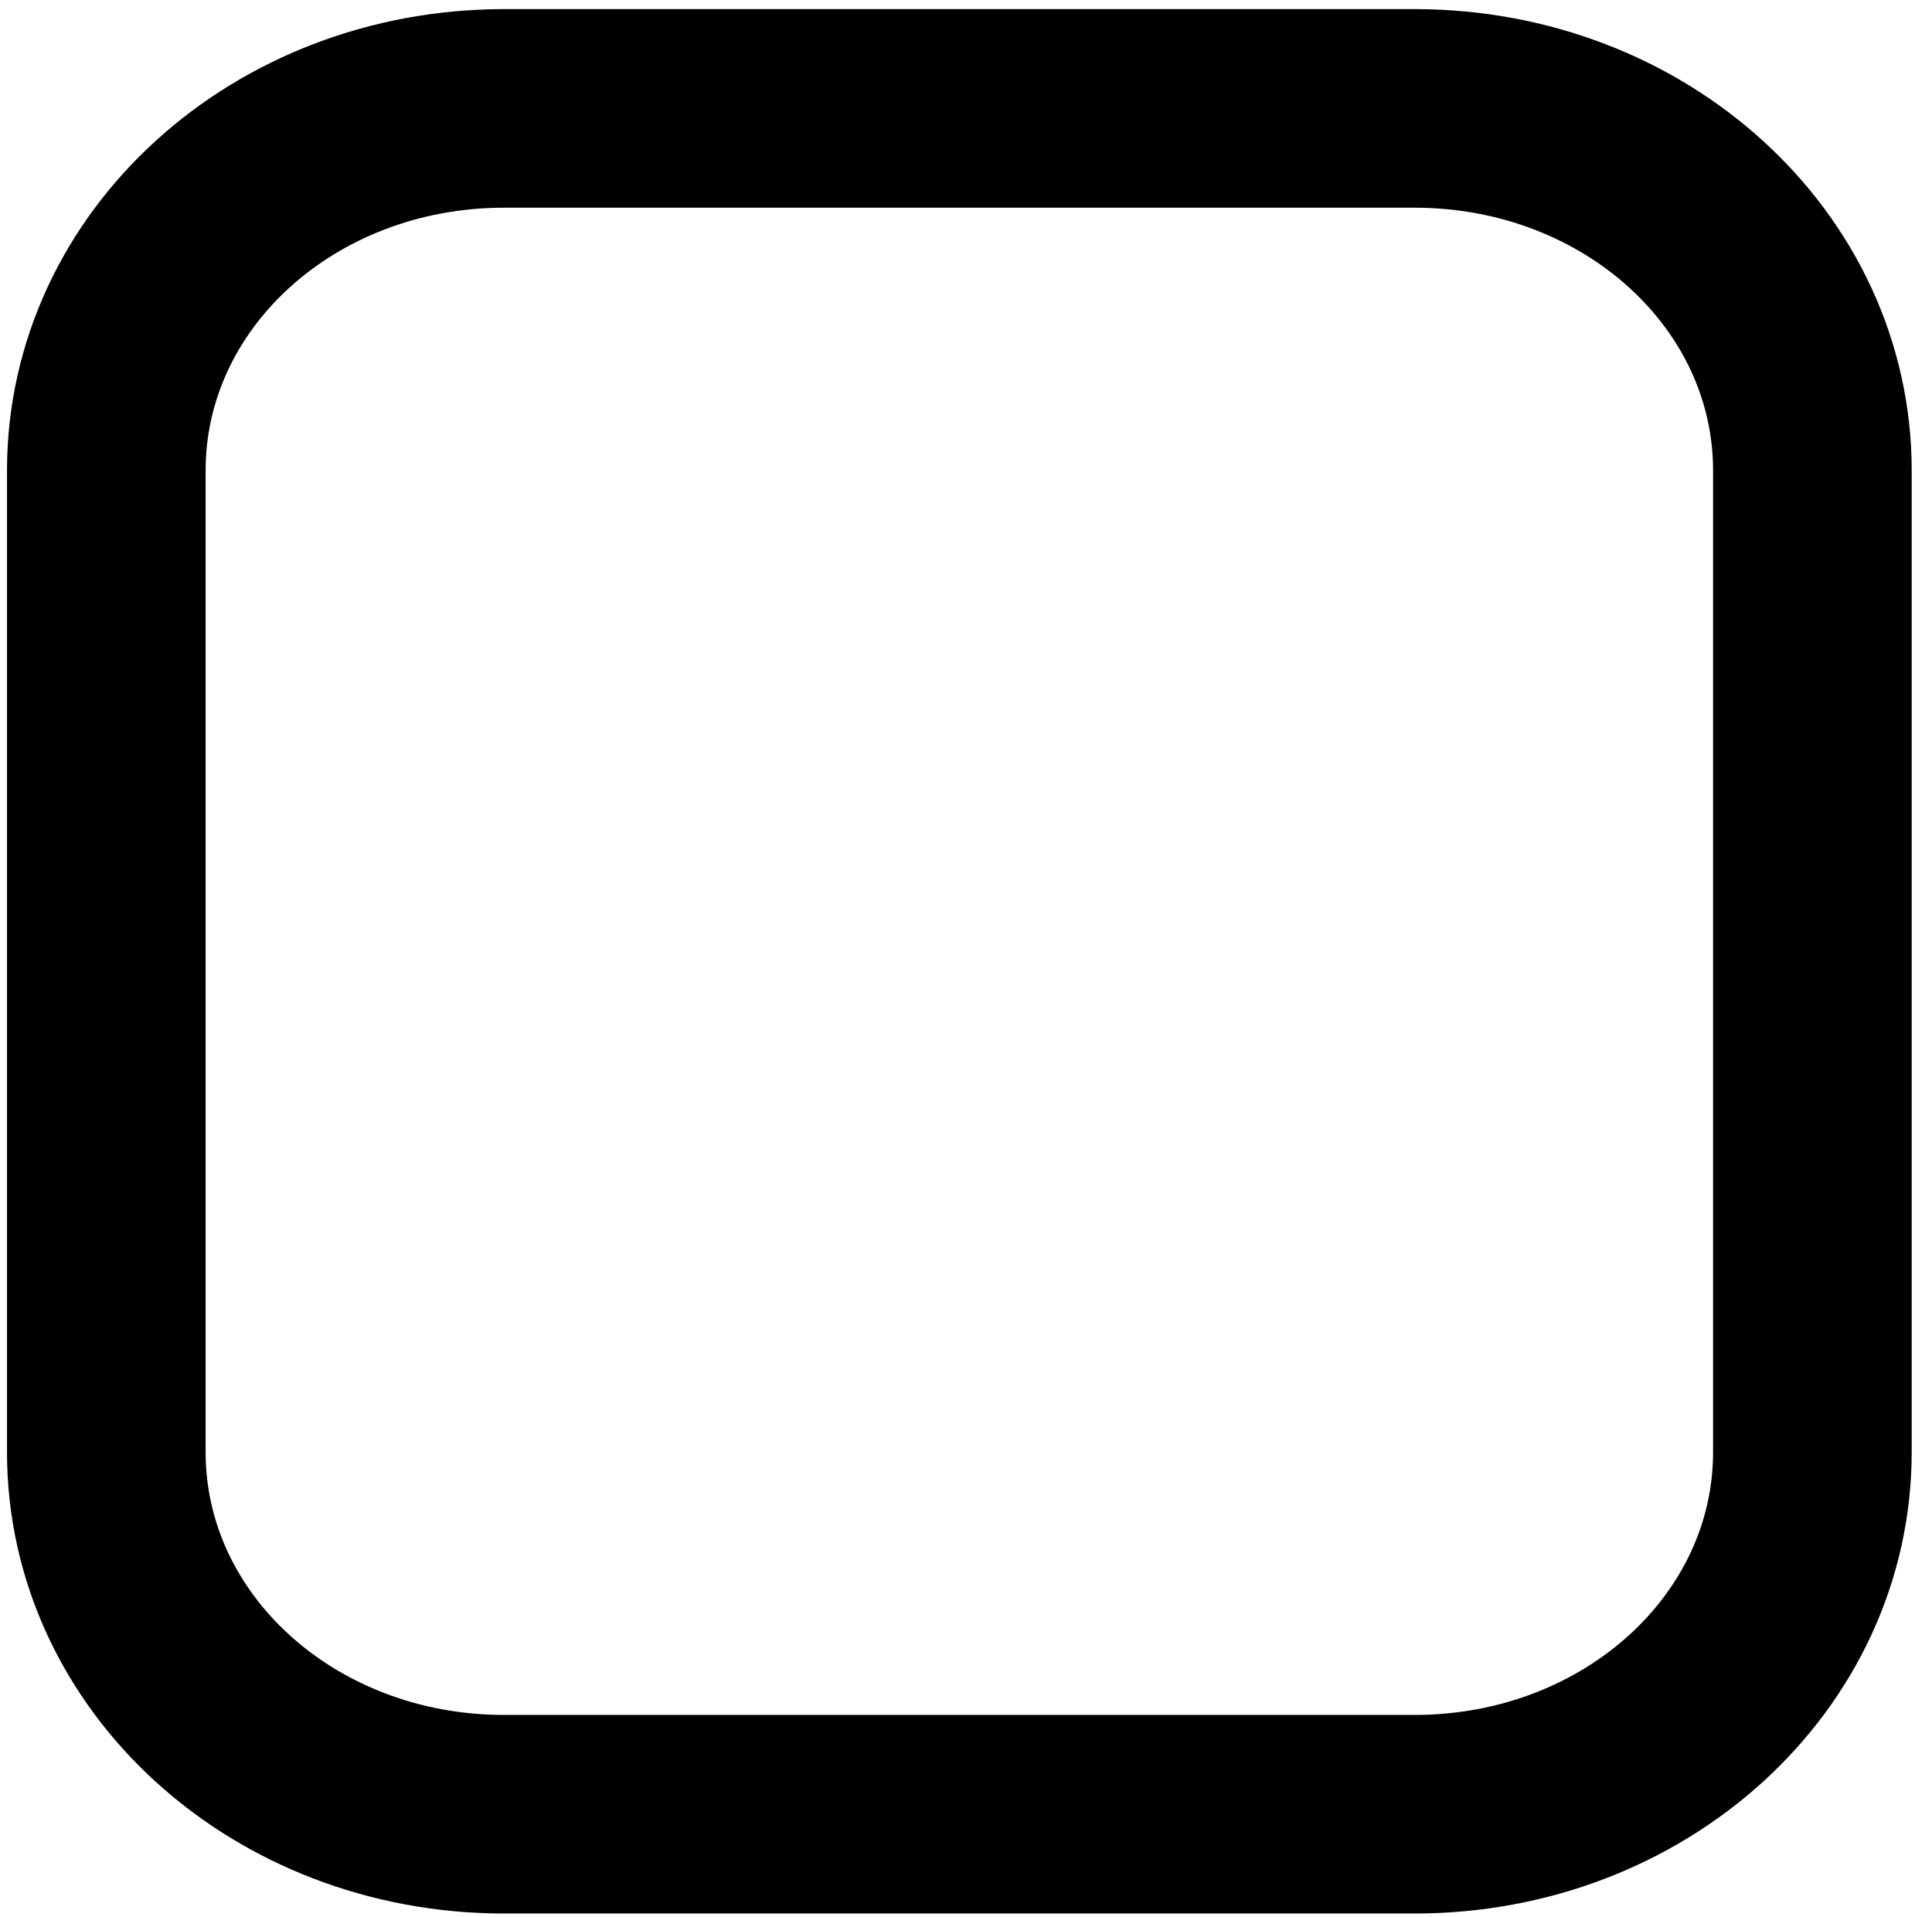
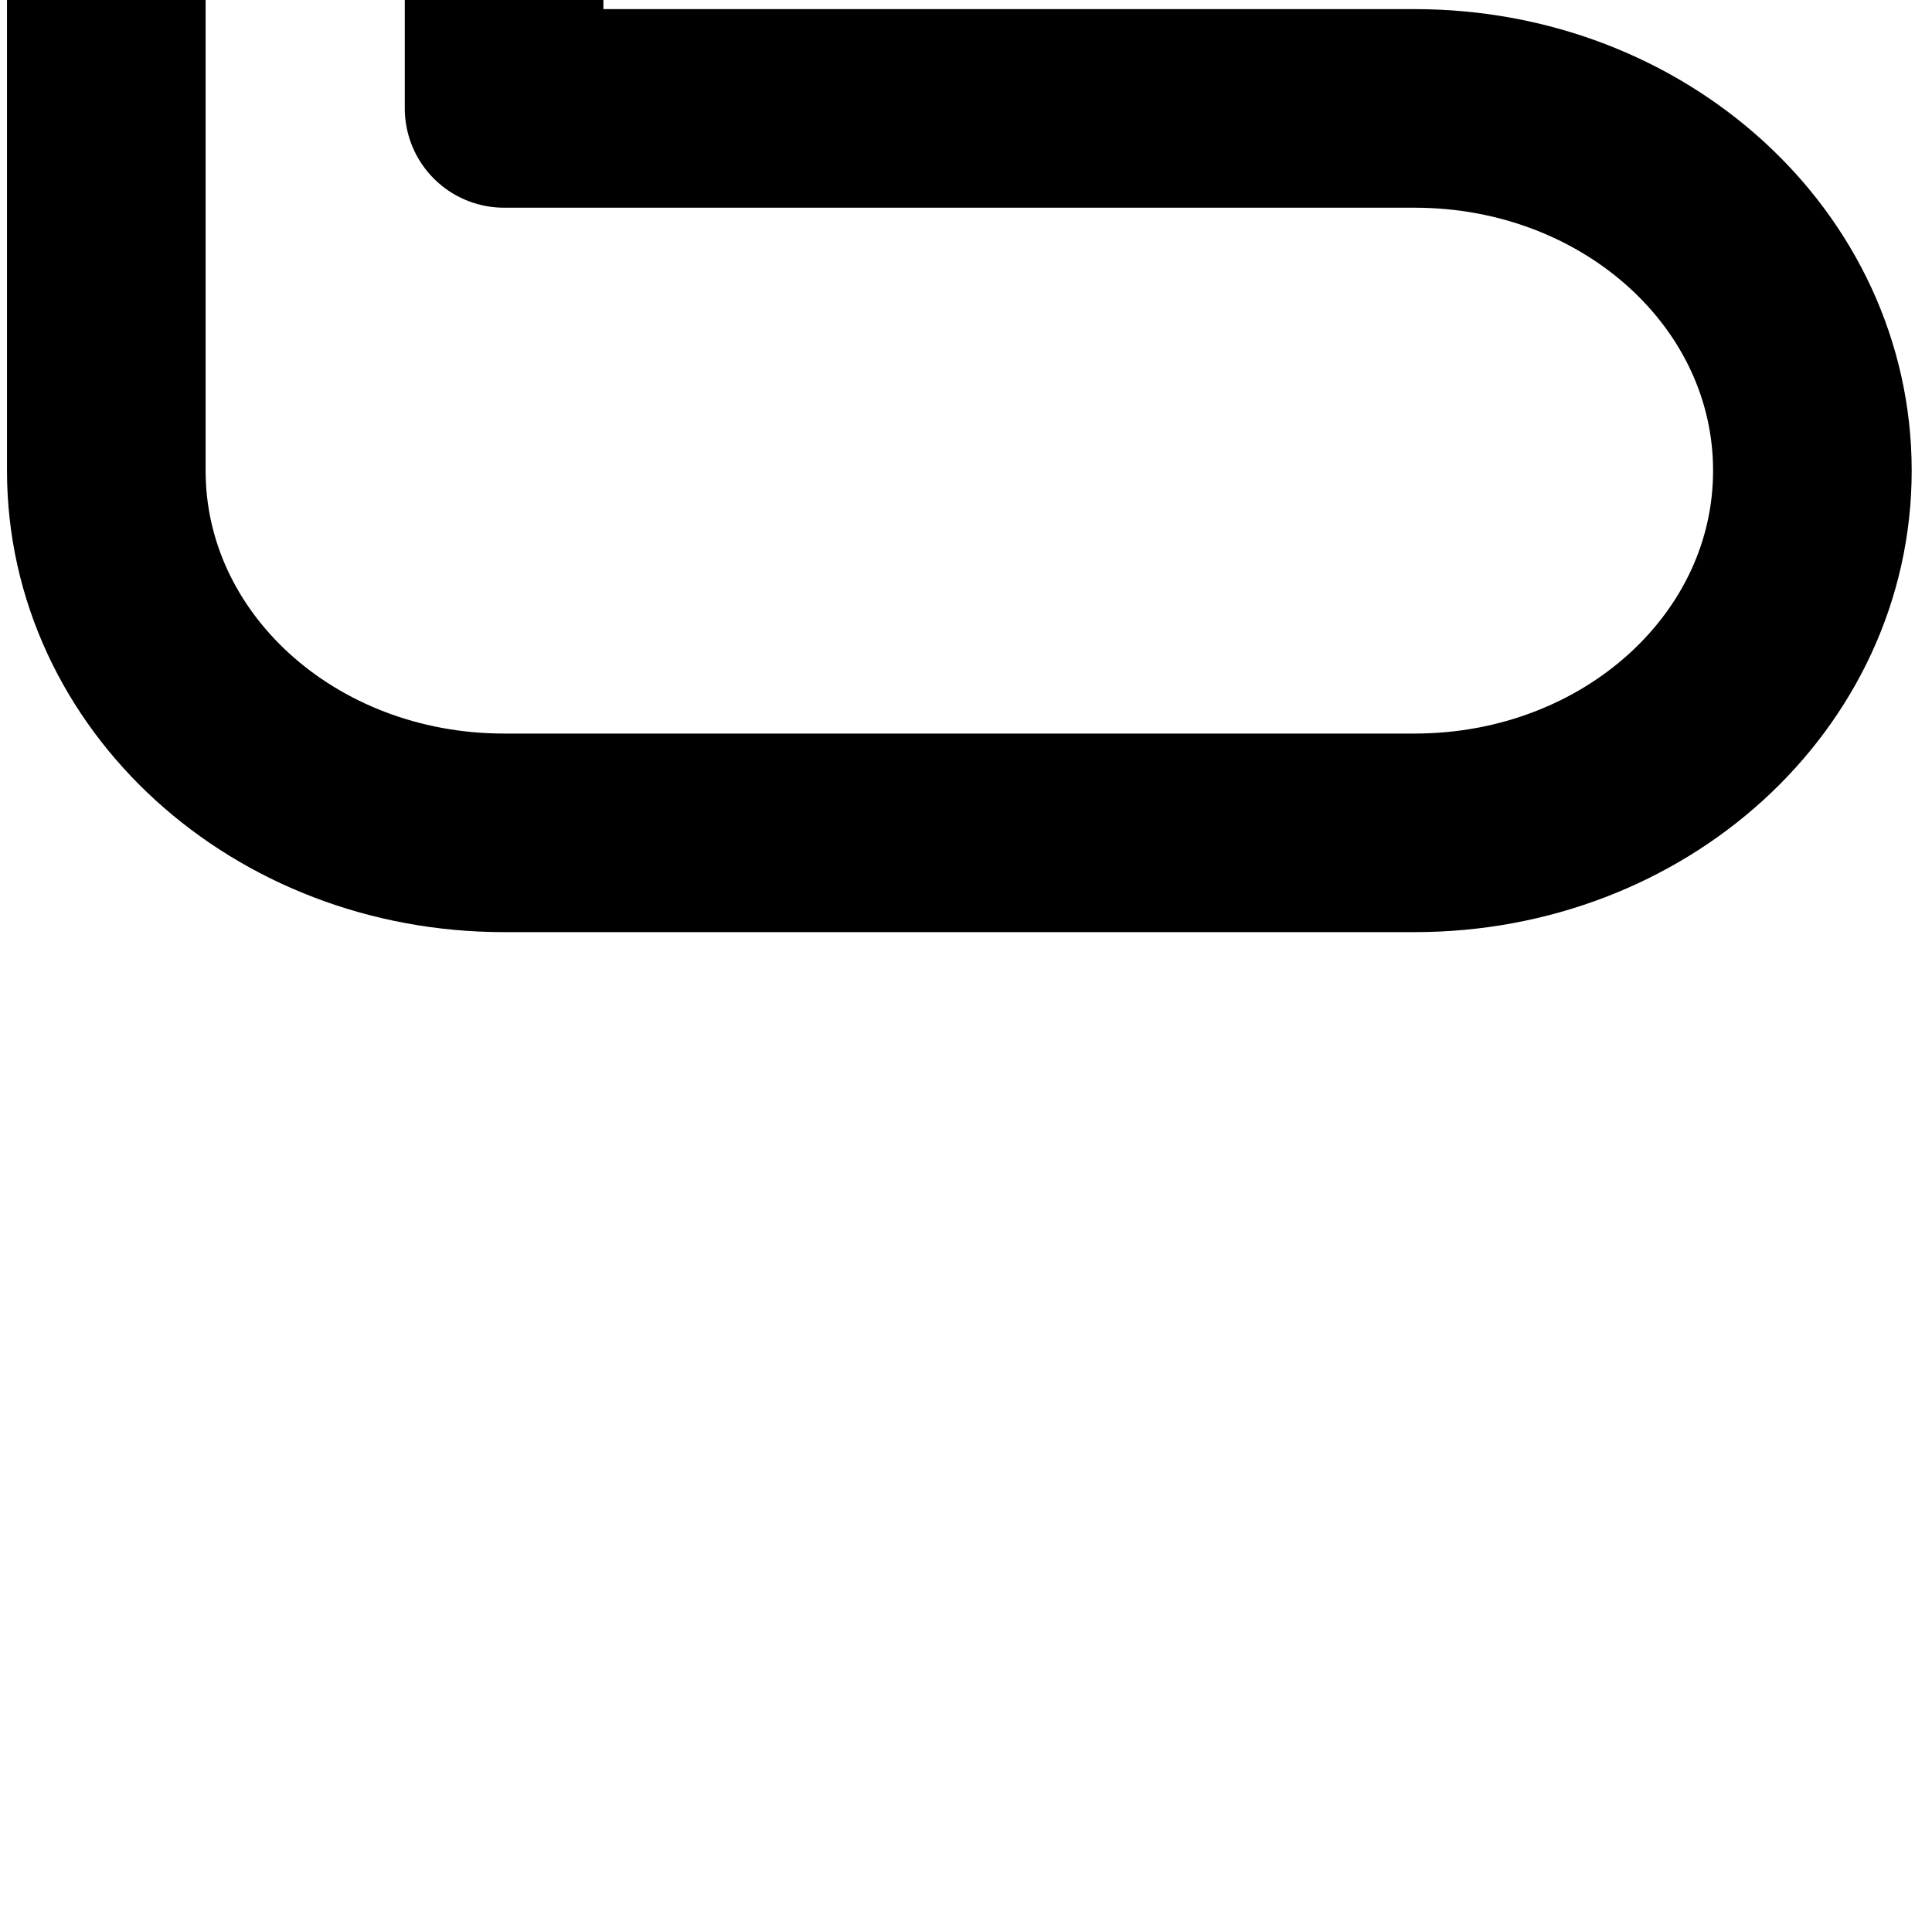
<svg xmlns="http://www.w3.org/2000/svg" width="535" height="531">
  <g>
    <title>Layer 1</title>
    <g id="layer2">
-       <path fill="none" stroke="#000000" stroke-width="55" stroke-linejoin="round" stroke-miterlimit="4" d="m139.591,30.026l252.133,0c61.025,0 110.154,44.742 110.154,100.319l0,271.804c0,55.577 -49.129,100.319 -110.154,100.319l-252.133,0c-61.025,0 -110.154,-44.742 -110.154,-100.319l0,-271.804c0,-55.577 49.129,-100.319 110.154,-100.319z" id="rect2816" />
+       <path fill="none" stroke="#000000" stroke-width="55" stroke-linejoin="round" stroke-miterlimit="4" d="m139.591,30.026l252.133,0c61.025,0 110.154,44.742 110.154,100.319c0,55.577 -49.129,100.319 -110.154,100.319l-252.133,0c-61.025,0 -110.154,-44.742 -110.154,-100.319l0,-271.804c0,-55.577 49.129,-100.319 110.154,-100.319z" id="rect2816" />
    </g>
  </g>
</svg>